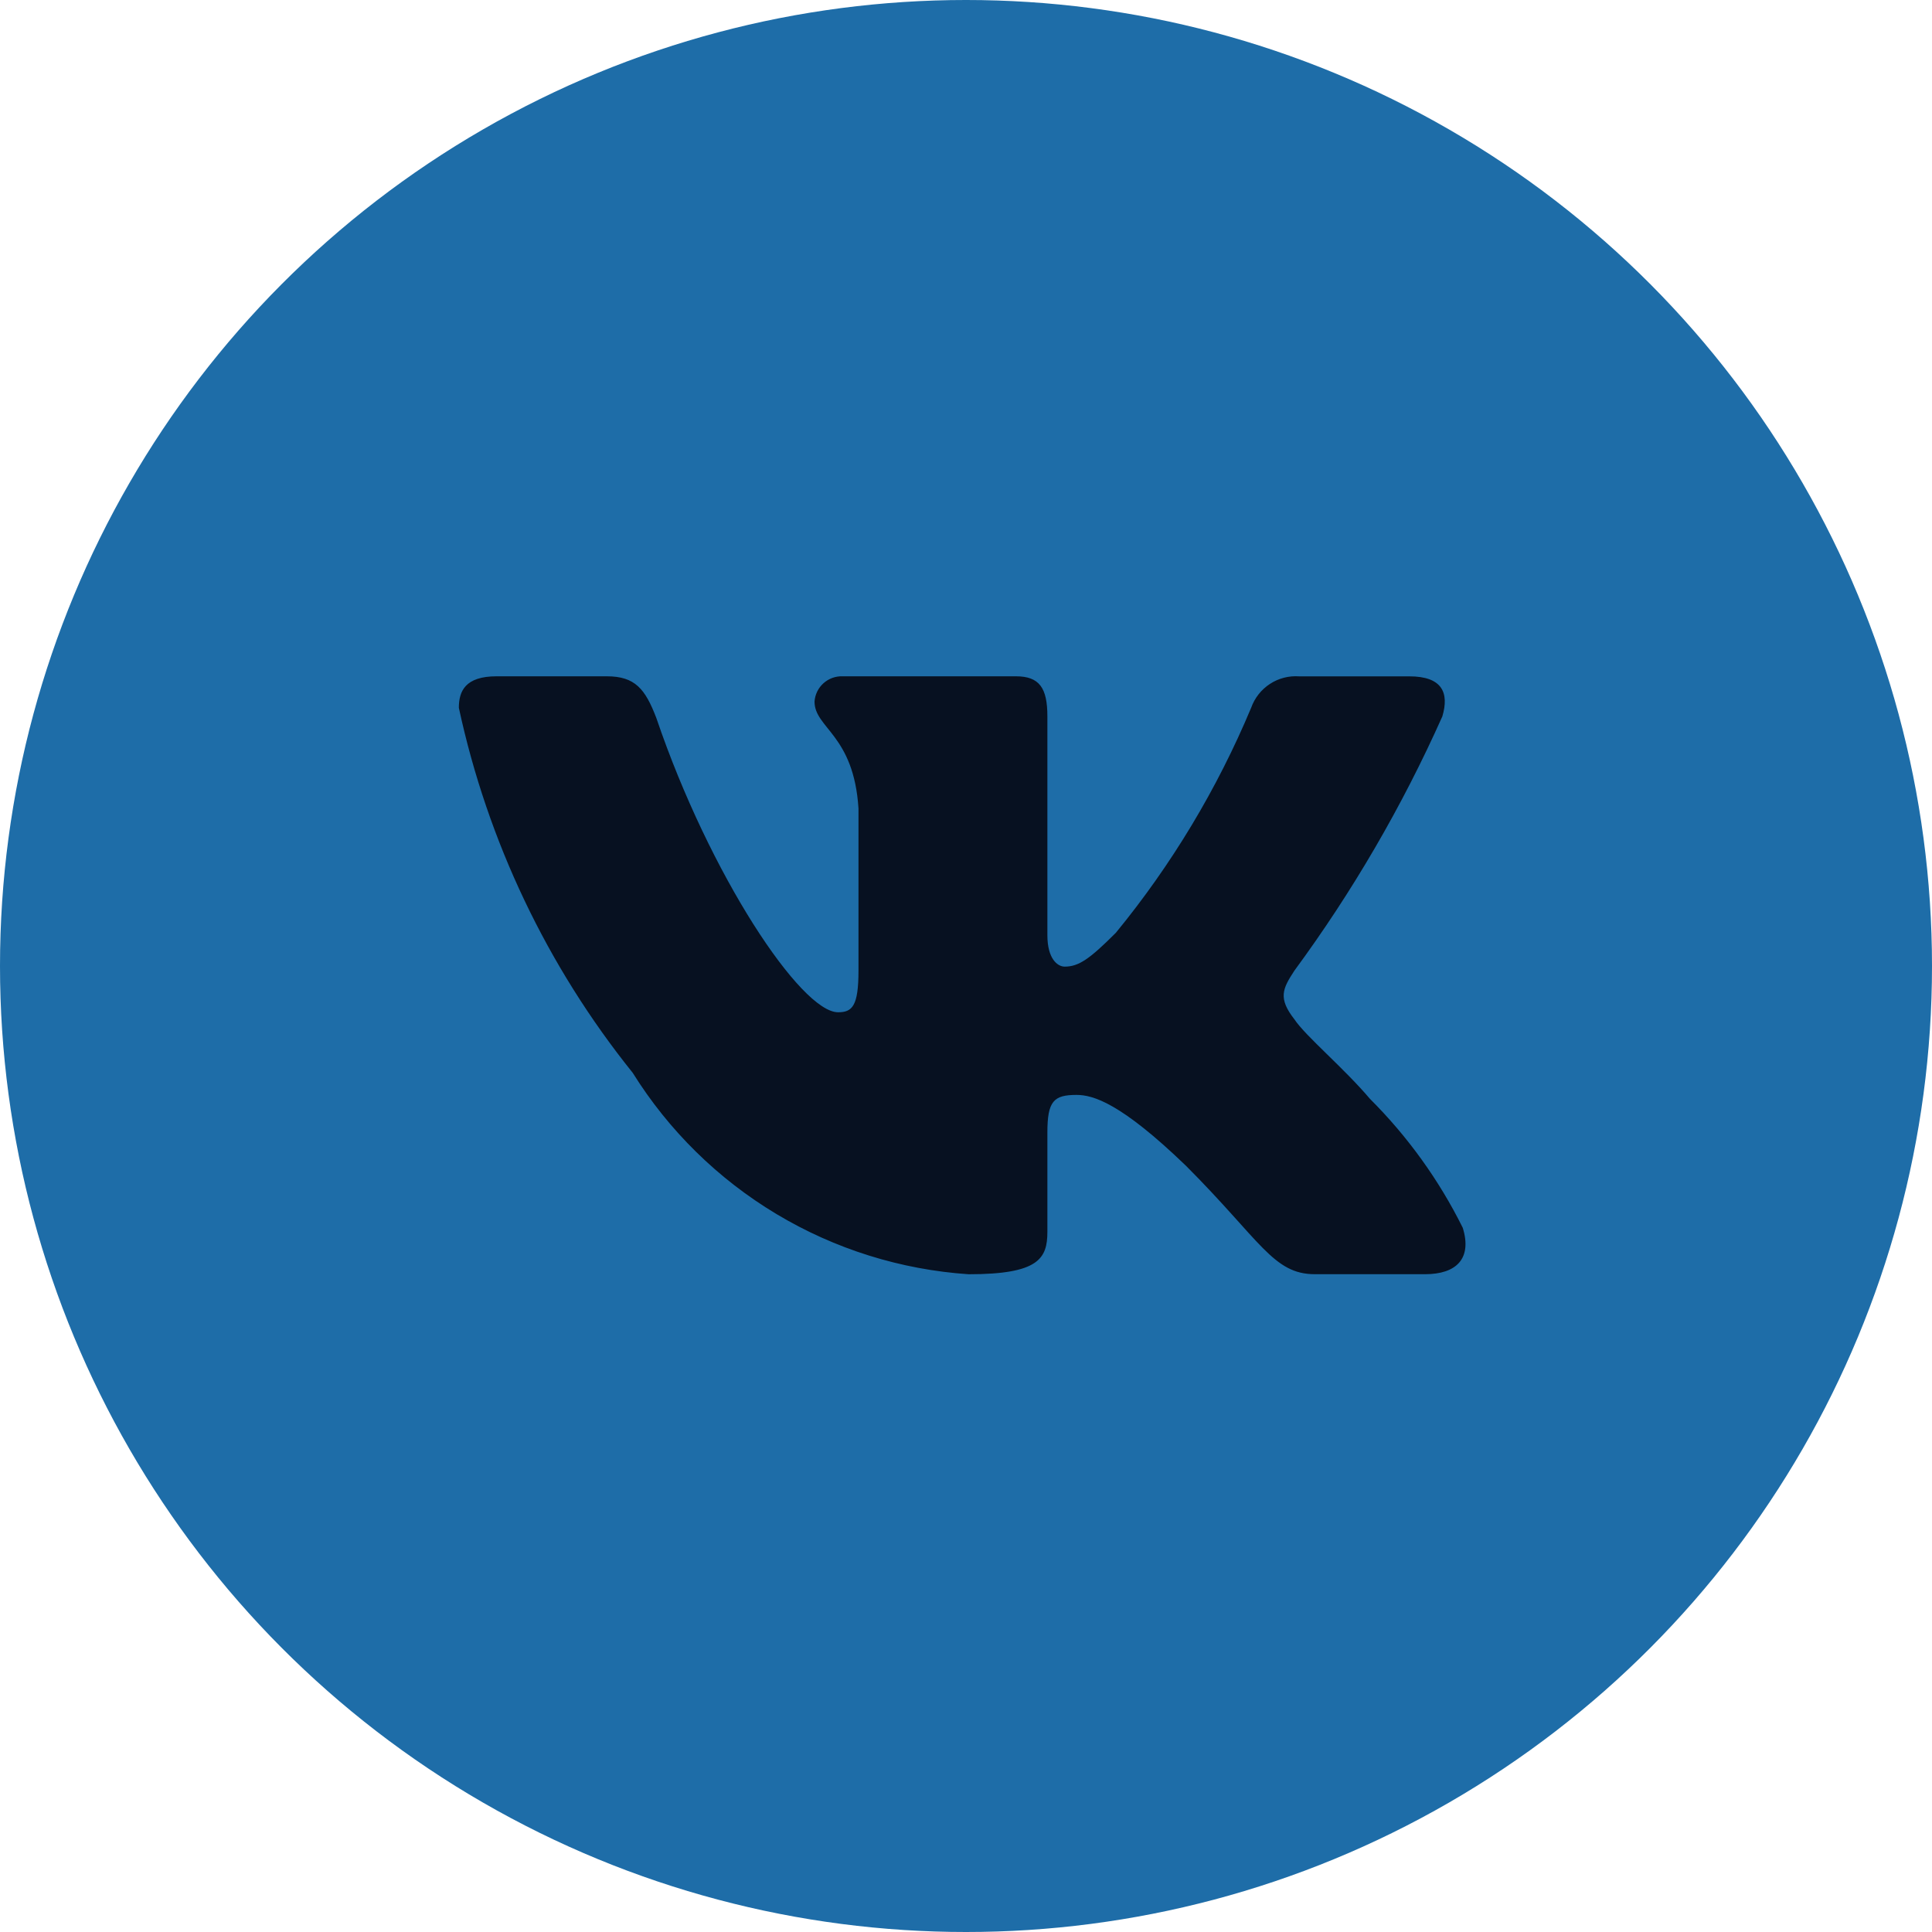
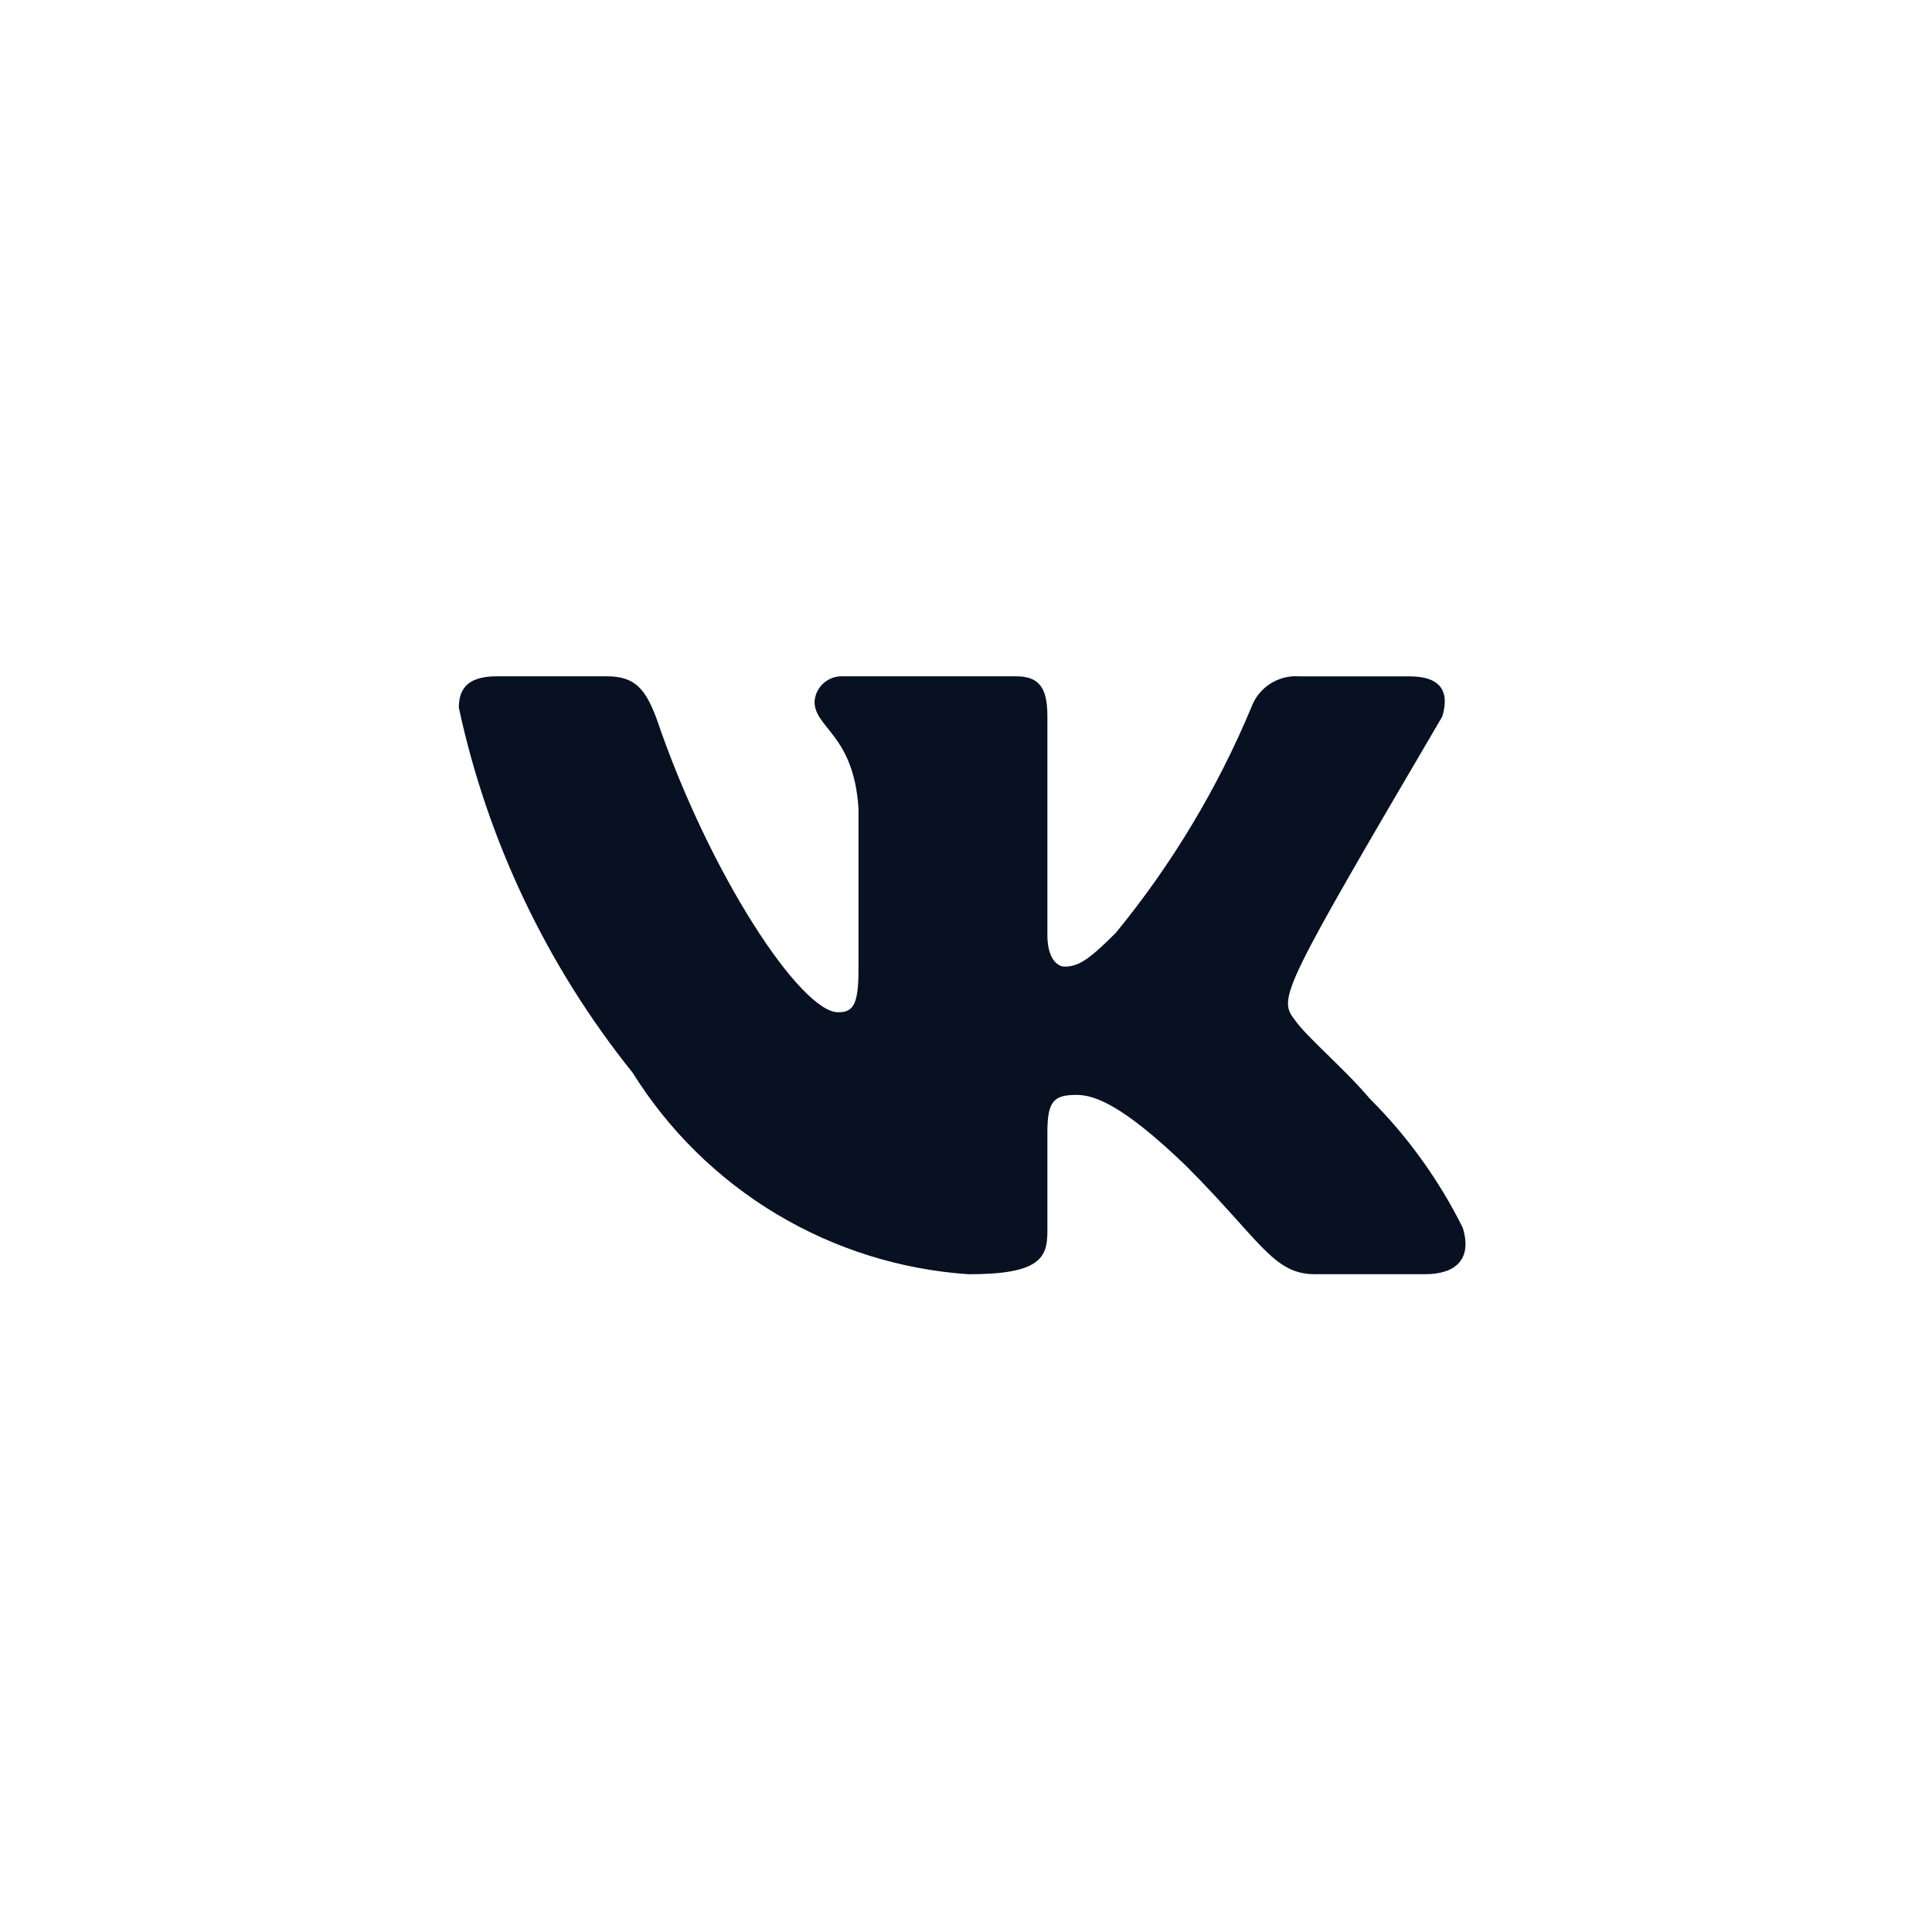
<svg xmlns="http://www.w3.org/2000/svg" width="40" height="40" viewBox="0 0 40 40" fill="none">
-   <circle cx="20" cy="20" r="20" fill="#1E6DA8" />
-   <path d="M29.504 26.381H27.222C26.359 26.381 26.099 25.682 24.552 24.134C23.2 22.831 22.629 22.669 22.287 22.669C21.814 22.669 21.685 22.799 21.685 23.45V25.502C21.685 26.057 21.505 26.382 20.055 26.382C18.648 26.287 17.284 25.86 16.075 25.135C14.866 24.41 13.846 23.408 13.1 22.212C11.329 20.007 10.096 17.419 9.5 14.654C9.5 14.312 9.63 14.002 10.282 14.002H12.562C13.148 14.002 13.359 14.263 13.589 14.866C14.696 18.124 16.585 20.958 17.352 20.958C17.646 20.958 17.774 20.828 17.774 20.095V16.739C17.677 15.208 16.864 15.079 16.864 14.525C16.874 14.379 16.941 14.242 17.05 14.145C17.16 14.047 17.303 13.996 17.449 14.002H21.033C21.523 14.002 21.685 14.246 21.685 14.832V19.362C21.685 19.851 21.895 20.013 22.043 20.013C22.337 20.013 22.563 19.851 23.102 19.313C24.257 17.904 25.201 16.334 25.904 14.653C25.976 14.451 26.112 14.278 26.291 14.161C26.47 14.043 26.683 13.988 26.897 14.003H29.178C29.862 14.003 30.007 14.345 29.862 14.833C29.032 16.691 28.006 18.455 26.8 20.095C26.554 20.47 26.456 20.665 26.8 21.105C27.026 21.447 27.826 22.115 28.363 22.75C29.145 23.53 29.794 24.432 30.285 25.42C30.481 26.056 30.155 26.381 29.504 26.381Z" fill="#071121" />
+   <path d="M29.504 26.381H27.222C26.359 26.381 26.099 25.682 24.552 24.134C23.2 22.831 22.629 22.669 22.287 22.669C21.814 22.669 21.685 22.799 21.685 23.45V25.502C21.685 26.057 21.505 26.382 20.055 26.382C18.648 26.287 17.284 25.86 16.075 25.135C14.866 24.41 13.846 23.408 13.1 22.212C11.329 20.007 10.096 17.419 9.5 14.654C9.5 14.312 9.63 14.002 10.282 14.002H12.562C13.148 14.002 13.359 14.263 13.589 14.866C14.696 18.124 16.585 20.958 17.352 20.958C17.646 20.958 17.774 20.828 17.774 20.095V16.739C17.677 15.208 16.864 15.079 16.864 14.525C16.874 14.379 16.941 14.242 17.05 14.145C17.16 14.047 17.303 13.996 17.449 14.002H21.033C21.523 14.002 21.685 14.246 21.685 14.832V19.362C21.685 19.851 21.895 20.013 22.043 20.013C22.337 20.013 22.563 19.851 23.102 19.313C24.257 17.904 25.201 16.334 25.904 14.653C25.976 14.451 26.112 14.278 26.291 14.161C26.47 14.043 26.683 13.988 26.897 14.003H29.178C29.862 14.003 30.007 14.345 29.862 14.833C26.554 20.47 26.456 20.665 26.8 21.105C27.026 21.447 27.826 22.115 28.363 22.75C29.145 23.53 29.794 24.432 30.285 25.42C30.481 26.056 30.155 26.381 29.504 26.381Z" fill="#071121" />
</svg>